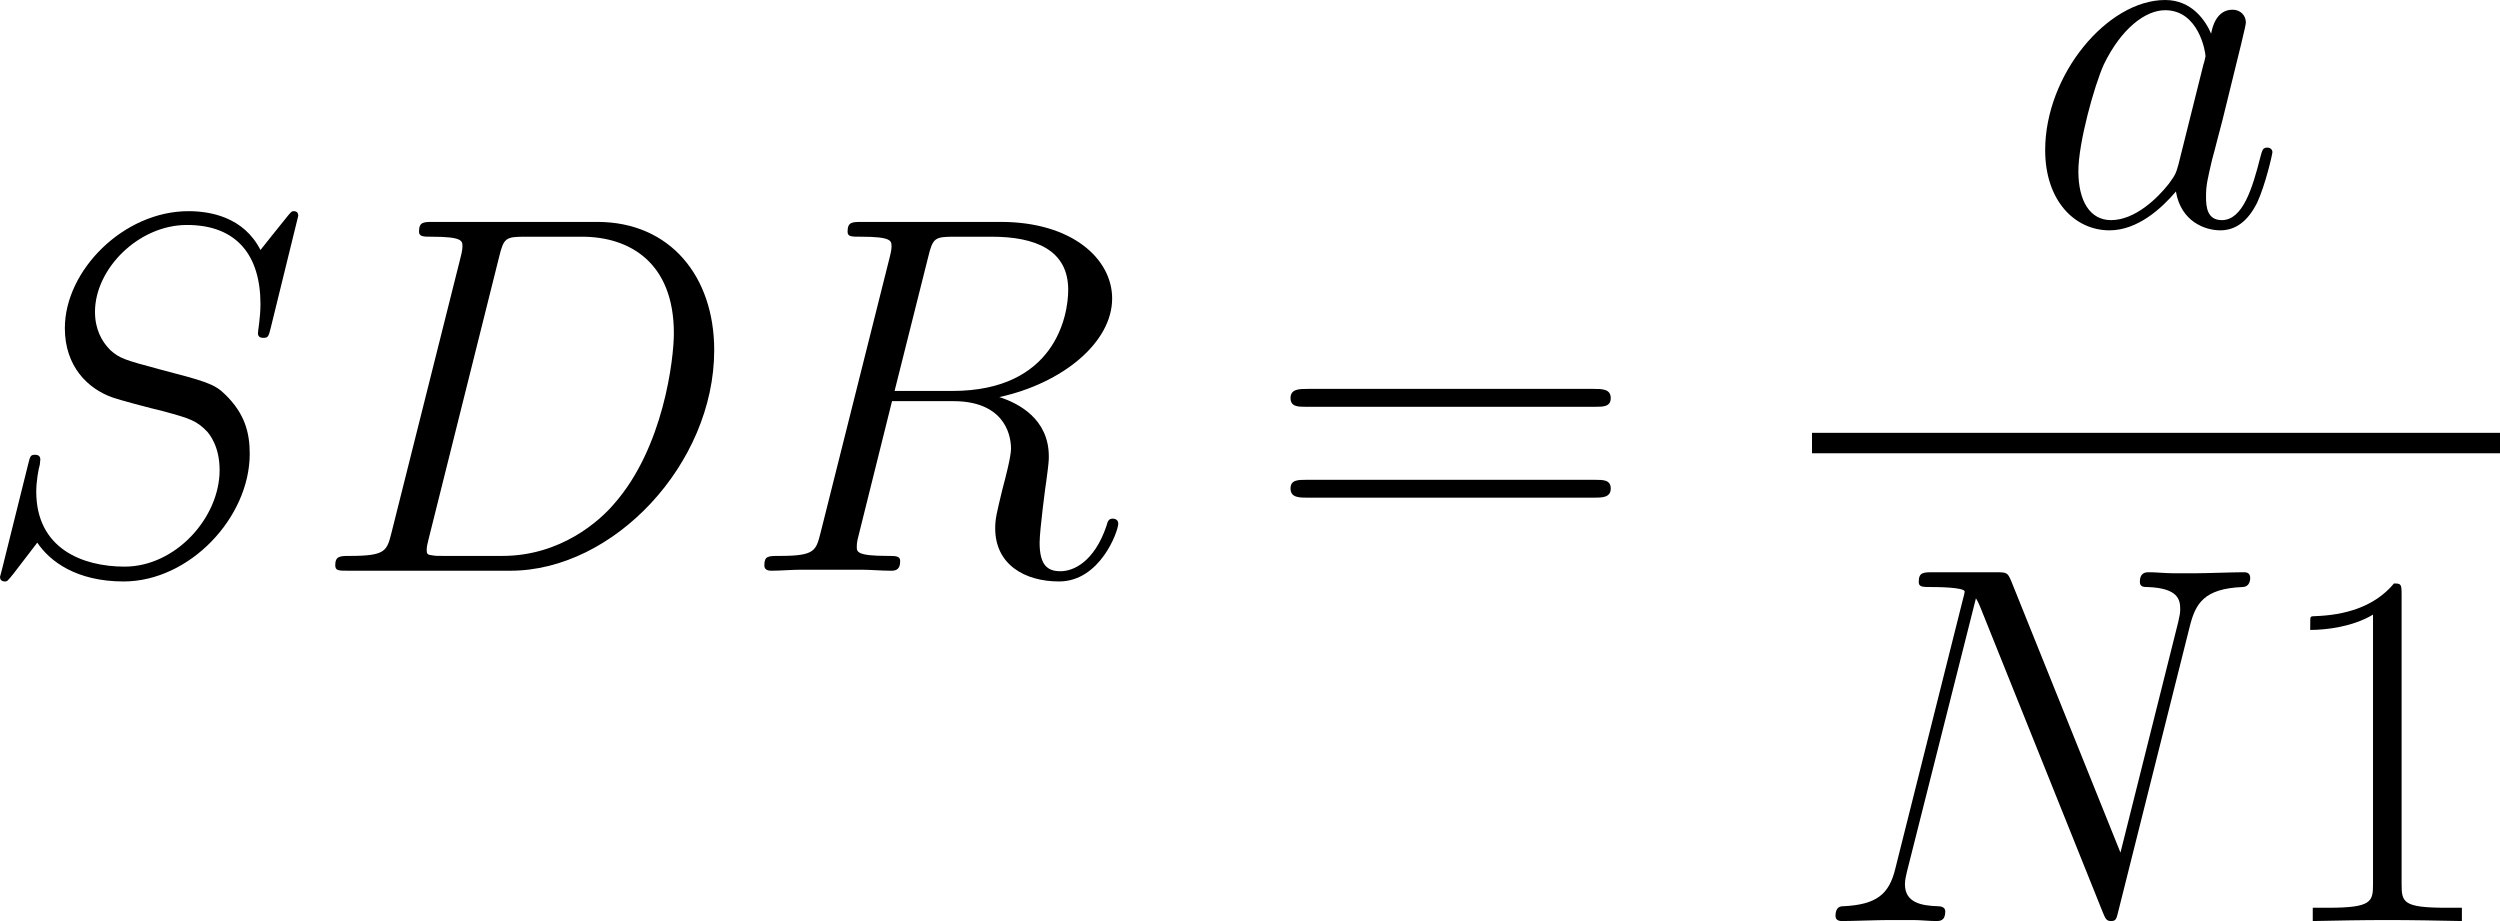
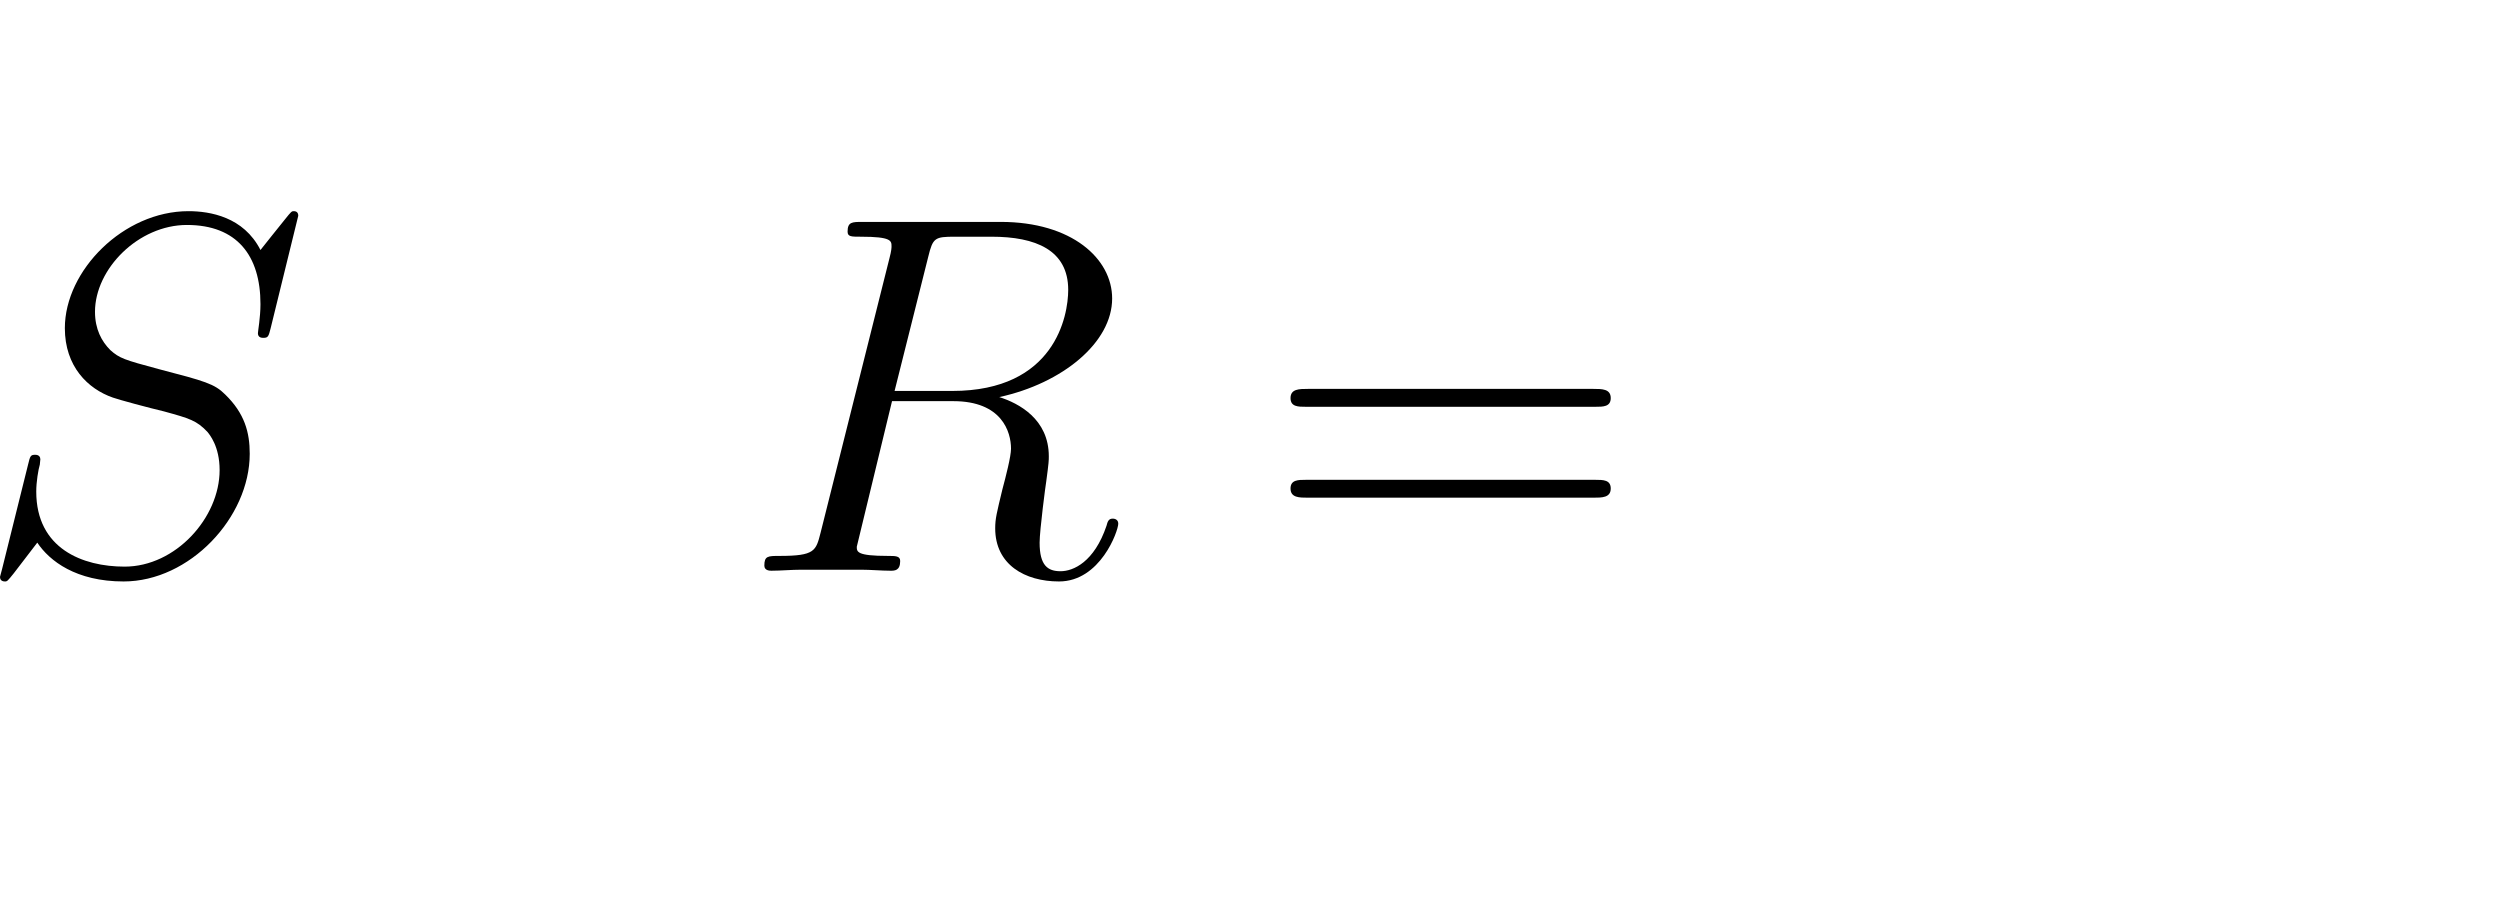
<svg xmlns="http://www.w3.org/2000/svg" xmlns:xlink="http://www.w3.org/1999/xlink" version="1.1" width="95.227pt" height="35.083pt" viewBox="-.809 -.29 95.227 35.083">
  <defs>
-     <path id="g1-49" d="M4.579-11.001C4.579-11.362 4.562-11.379 4.321-11.379C3.65-10.57 2.634-10.312 1.67-10.278C1.618-10.278 1.532-10.278 1.515-10.243S1.498-10.174 1.498-9.813C2.031-9.813 2.927-9.916 3.615-10.329V-1.257C3.615-.654 3.581-.448 2.1-.448H1.584V0C2.41-.017 3.271-.034 4.097-.034S5.784-.017 6.611 0V-.448H6.094C4.614-.448 4.579-.637 4.579-1.257V-11.001Z" />
    <path id="g1-61" d="M11.07-5.526C11.328-5.526 11.586-5.526 11.586-5.819C11.586-6.129 11.293-6.129 11.001-6.129H1.377C1.085-6.129 .792-6.129 .792-5.819C.792-5.526 1.05-5.526 1.308-5.526H11.07ZM11.001-2.462C11.293-2.462 11.586-2.462 11.586-2.772C11.586-3.064 11.328-3.064 11.07-3.064H1.308C1.05-3.064 .792-3.064 .792-2.772C.792-2.462 1.085-2.462 1.377-2.462H11.001Z" />
-     <path id="g0-68" d="M2.703-1.274C2.548-.671 2.513-.499 1.308-.499C.981-.499 .809-.499 .809-.189C.809 0 .912 0 1.257 0H6.714C10.192 0 13.583-3.598 13.583-7.437C13.583-9.916 12.102-11.758 9.641-11.758H4.114C3.787-11.758 3.632-11.758 3.632-11.431C3.632-11.259 3.787-11.259 4.046-11.259C5.096-11.259 5.096-11.121 5.096-10.932C5.096-10.897 5.096-10.794 5.027-10.536L2.703-1.274ZM6.335-10.587C6.49-11.224 6.559-11.259 7.23-11.259H9.124C10.742-11.259 12.223-10.381 12.223-8.005C12.223-7.144 11.879-4.149 10.209-2.255C9.727-1.687 8.418-.499 6.439-.499H4.476C4.235-.499 4.201-.499 4.097-.516C3.908-.534 3.891-.568 3.891-.706C3.891-.826 3.925-.93 3.96-1.085L6.335-10.587Z" />
-     <path id="g0-78" d="M12.739-9.951C12.929-10.691 13.204-11.207 14.513-11.259C14.564-11.259 14.771-11.276 14.771-11.569C14.771-11.758 14.616-11.758 14.547-11.758C14.203-11.758 13.325-11.724 12.98-11.724H12.154C11.913-11.724 11.603-11.758 11.362-11.758C11.259-11.758 11.052-11.758 11.052-11.431C11.052-11.259 11.19-11.259 11.311-11.259C12.343-11.224 12.412-10.829 12.412-10.519C12.412-10.364 12.395-10.312 12.343-10.071L10.398-2.307L6.714-11.465C6.594-11.741 6.576-11.758 6.198-11.758H4.097C3.753-11.758 3.598-11.758 3.598-11.431C3.598-11.259 3.719-11.259 4.046-11.259C4.132-11.259 5.147-11.259 5.147-11.104C5.147-11.07 5.113-10.932 5.096-10.88L2.806-1.756C2.6-.912 2.186-.551 1.05-.499C.964-.499 .792-.482 .792-.172C.792 0 .964 0 1.016 0C1.36 0 2.238-.034 2.582-.034H3.409C3.65-.034 3.942 0 4.183 0C4.304 0 4.493 0 4.493-.327C4.493-.482 4.321-.499 4.252-.499C3.684-.516 3.133-.62 3.133-1.24C3.133-1.377 3.168-1.532 3.202-1.67L5.526-10.88C5.629-10.708 5.629-10.674 5.698-10.519L9.796-.31C9.882-.103 9.916 0 10.071 0C10.243 0 10.26-.052 10.329-.344L12.739-9.951Z" />
-     <path id="g0-82" d="M6.335-10.587C6.49-11.224 6.559-11.259 7.23-11.259H8.47C9.951-11.259 11.052-10.811 11.052-9.468C11.052-8.591 10.605-6.06 7.144-6.06H5.199L6.335-10.587ZM8.728-5.853C10.863-6.318 12.533-7.695 12.533-9.176C12.533-10.519 11.173-11.758 8.78-11.758H4.114C3.77-11.758 3.615-11.758 3.615-11.431C3.615-11.259 3.736-11.259 4.063-11.259C5.096-11.259 5.096-11.121 5.096-10.932C5.096-10.897 5.096-10.794 5.027-10.536L2.703-1.274C2.548-.671 2.513-.499 1.326-.499C.93-.499 .809-.499 .809-.172C.809 0 .998 0 1.05 0C1.36 0 1.722-.034 2.049-.034H4.08C4.39-.034 4.751 0 5.061 0C5.199 0 5.388 0 5.388-.327C5.388-.499 5.233-.499 4.975-.499C3.925-.499 3.925-.637 3.925-.809C3.925-.826 3.925-.947 3.96-1.085L5.113-5.716H7.179C8.814-5.716 9.124-4.683 9.124-4.114C9.124-3.856 8.952-3.185 8.832-2.737C8.642-1.945 8.591-1.756 8.591-1.429C8.591-.207 9.589 .362 10.742 .362C12.137 .362 12.739-1.343 12.739-1.584C12.739-1.704 12.653-1.756 12.55-1.756C12.412-1.756 12.378-1.653 12.343-1.515C11.93-.293 11.224 .017 10.794 .017S10.088-.172 10.088-.947C10.088-1.36 10.295-2.927 10.312-3.013C10.398-3.65 10.398-3.719 10.398-3.856C10.398-5.113 9.382-5.647 8.728-5.853Z" />
+     <path id="g0-82" d="M6.335-10.587C6.49-11.224 6.559-11.259 7.23-11.259H8.47C9.951-11.259 11.052-10.811 11.052-9.468C11.052-8.591 10.605-6.06 7.144-6.06H5.199L6.335-10.587ZM8.728-5.853C10.863-6.318 12.533-7.695 12.533-9.176C12.533-10.519 11.173-11.758 8.78-11.758H4.114C3.77-11.758 3.615-11.758 3.615-11.431C3.615-11.259 3.736-11.259 4.063-11.259C5.096-11.259 5.096-11.121 5.096-10.932C5.096-10.897 5.096-10.794 5.027-10.536L2.703-1.274C2.548-.671 2.513-.499 1.326-.499C.93-.499 .809-.499 .809-.172C.809 0 .998 0 1.05 0C1.36 0 1.722-.034 2.049-.034H4.08C4.39-.034 4.751 0 5.061 0C5.199 0 5.388 0 5.388-.327C5.388-.499 5.233-.499 4.975-.499C3.925-.499 3.925-.637 3.925-.809L5.113-5.716H7.179C8.814-5.716 9.124-4.683 9.124-4.114C9.124-3.856 8.952-3.185 8.832-2.737C8.642-1.945 8.591-1.756 8.591-1.429C8.591-.207 9.589 .362 10.742 .362C12.137 .362 12.739-1.343 12.739-1.584C12.739-1.704 12.653-1.756 12.55-1.756C12.412-1.756 12.378-1.653 12.343-1.515C11.93-.293 11.224 .017 10.794 .017S10.088-.172 10.088-.947C10.088-1.36 10.295-2.927 10.312-3.013C10.398-3.65 10.398-3.719 10.398-3.856C10.398-5.113 9.382-5.647 8.728-5.853Z" />
    <path id="g0-83" d="M10.932-11.965C10.932-12.12 10.811-12.12 10.777-12.12C10.708-12.12 10.691-12.102 10.484-11.844C10.381-11.724 9.675-10.829 9.658-10.811C9.09-11.93 7.954-12.12 7.23-12.12C5.044-12.12 3.064-10.123 3.064-8.177C3.064-6.886 3.839-6.129 4.683-5.836C4.872-5.767 5.888-5.492 6.404-5.371C7.282-5.13 7.506-5.061 7.867-4.683C7.936-4.597 8.281-4.201 8.281-3.391C8.281-1.79 6.8-.138 5.079-.138C3.667-.138 2.1-.74 2.1-2.668C2.1-2.995 2.169-3.409 2.221-3.581C2.221-3.632 2.238-3.719 2.238-3.753C2.238-3.822 2.204-3.908 2.066-3.908C1.911-3.908 1.894-3.873 1.825-3.581L.947-.052C.947-.034 .878 .189 .878 .207C.878 .362 1.016 .362 1.05 .362C1.119 .362 1.136 .344 1.343 .086L2.135-.947C2.548-.327 3.443 .362 5.044 .362C7.265 .362 9.296-1.79 9.296-3.942C9.296-4.665 9.124-5.302 8.47-5.939C8.108-6.301 7.799-6.387 6.215-6.8C5.061-7.11 4.906-7.162 4.597-7.437C4.304-7.73 4.08-8.143 4.08-8.728C4.08-10.174 5.543-11.655 7.179-11.655C8.866-11.655 9.658-10.622 9.658-8.986C9.658-8.539 9.572-8.074 9.572-8.005C9.572-7.85 9.71-7.85 9.761-7.85C9.916-7.85 9.933-7.902 10.002-8.177L10.932-11.965Z" />
-     <path id="g0-97" d="M5.182-2.049C5.096-1.756 5.096-1.722 4.855-1.394C4.476-.912 3.719-.172 2.909-.172C2.204-.172 1.808-.809 1.808-1.825C1.808-2.772 2.341-4.7 2.668-5.423C3.254-6.628 4.063-7.248 4.734-7.248C5.87-7.248 6.094-5.836 6.094-5.698C6.094-5.681 6.043-5.457 6.025-5.423L5.182-2.049ZM6.284-6.456C6.094-6.903 5.629-7.592 4.734-7.592C2.789-7.592 .689-5.079 .689-2.531C.689-.826 1.687 .172 2.858 .172C3.805 .172 4.614-.568 5.096-1.136C5.268-.121 6.077 .172 6.594 .172S7.523-.138 7.833-.757C8.108-1.343 8.349-2.393 8.349-2.462C8.349-2.548 8.281-2.617 8.177-2.617C8.022-2.617 8.005-2.531 7.936-2.272C7.678-1.257 7.351-.172 6.645-.172C6.146-.172 6.111-.62 6.111-.964C6.111-1.36 6.163-1.549 6.318-2.221C6.439-2.651 6.525-3.03 6.662-3.529C7.299-6.111 7.454-6.731 7.454-6.835C7.454-7.076 7.265-7.265 7.007-7.265C6.456-7.265 6.318-6.662 6.284-6.456Z" />
  </defs>
  <g id="page1" transform="matrix(1.13 0 0 1.13 -216.448 -77.619)">
    <use x="189.953" y="87.671" xlink:href="#g0-83" />
    <use x="201.323" y="87.671" xlink:href="#g0-68" />
    <use x="215.787" y="87.671" xlink:href="#g0-82" />
    <use x="233.541" y="87.671" xlink:href="#g1-61" />
    <use x="259.082" y="76.025" xlink:href="#g0-97" />
-     <rect x="251.911" y="83.023" height=".689" width="23.192" />
    <use x="251.911" y="99.48" xlink:href="#g0-78" />
    <use x="267.207" y="99.48" xlink:href="#g1-49" />
  </g>
</svg>